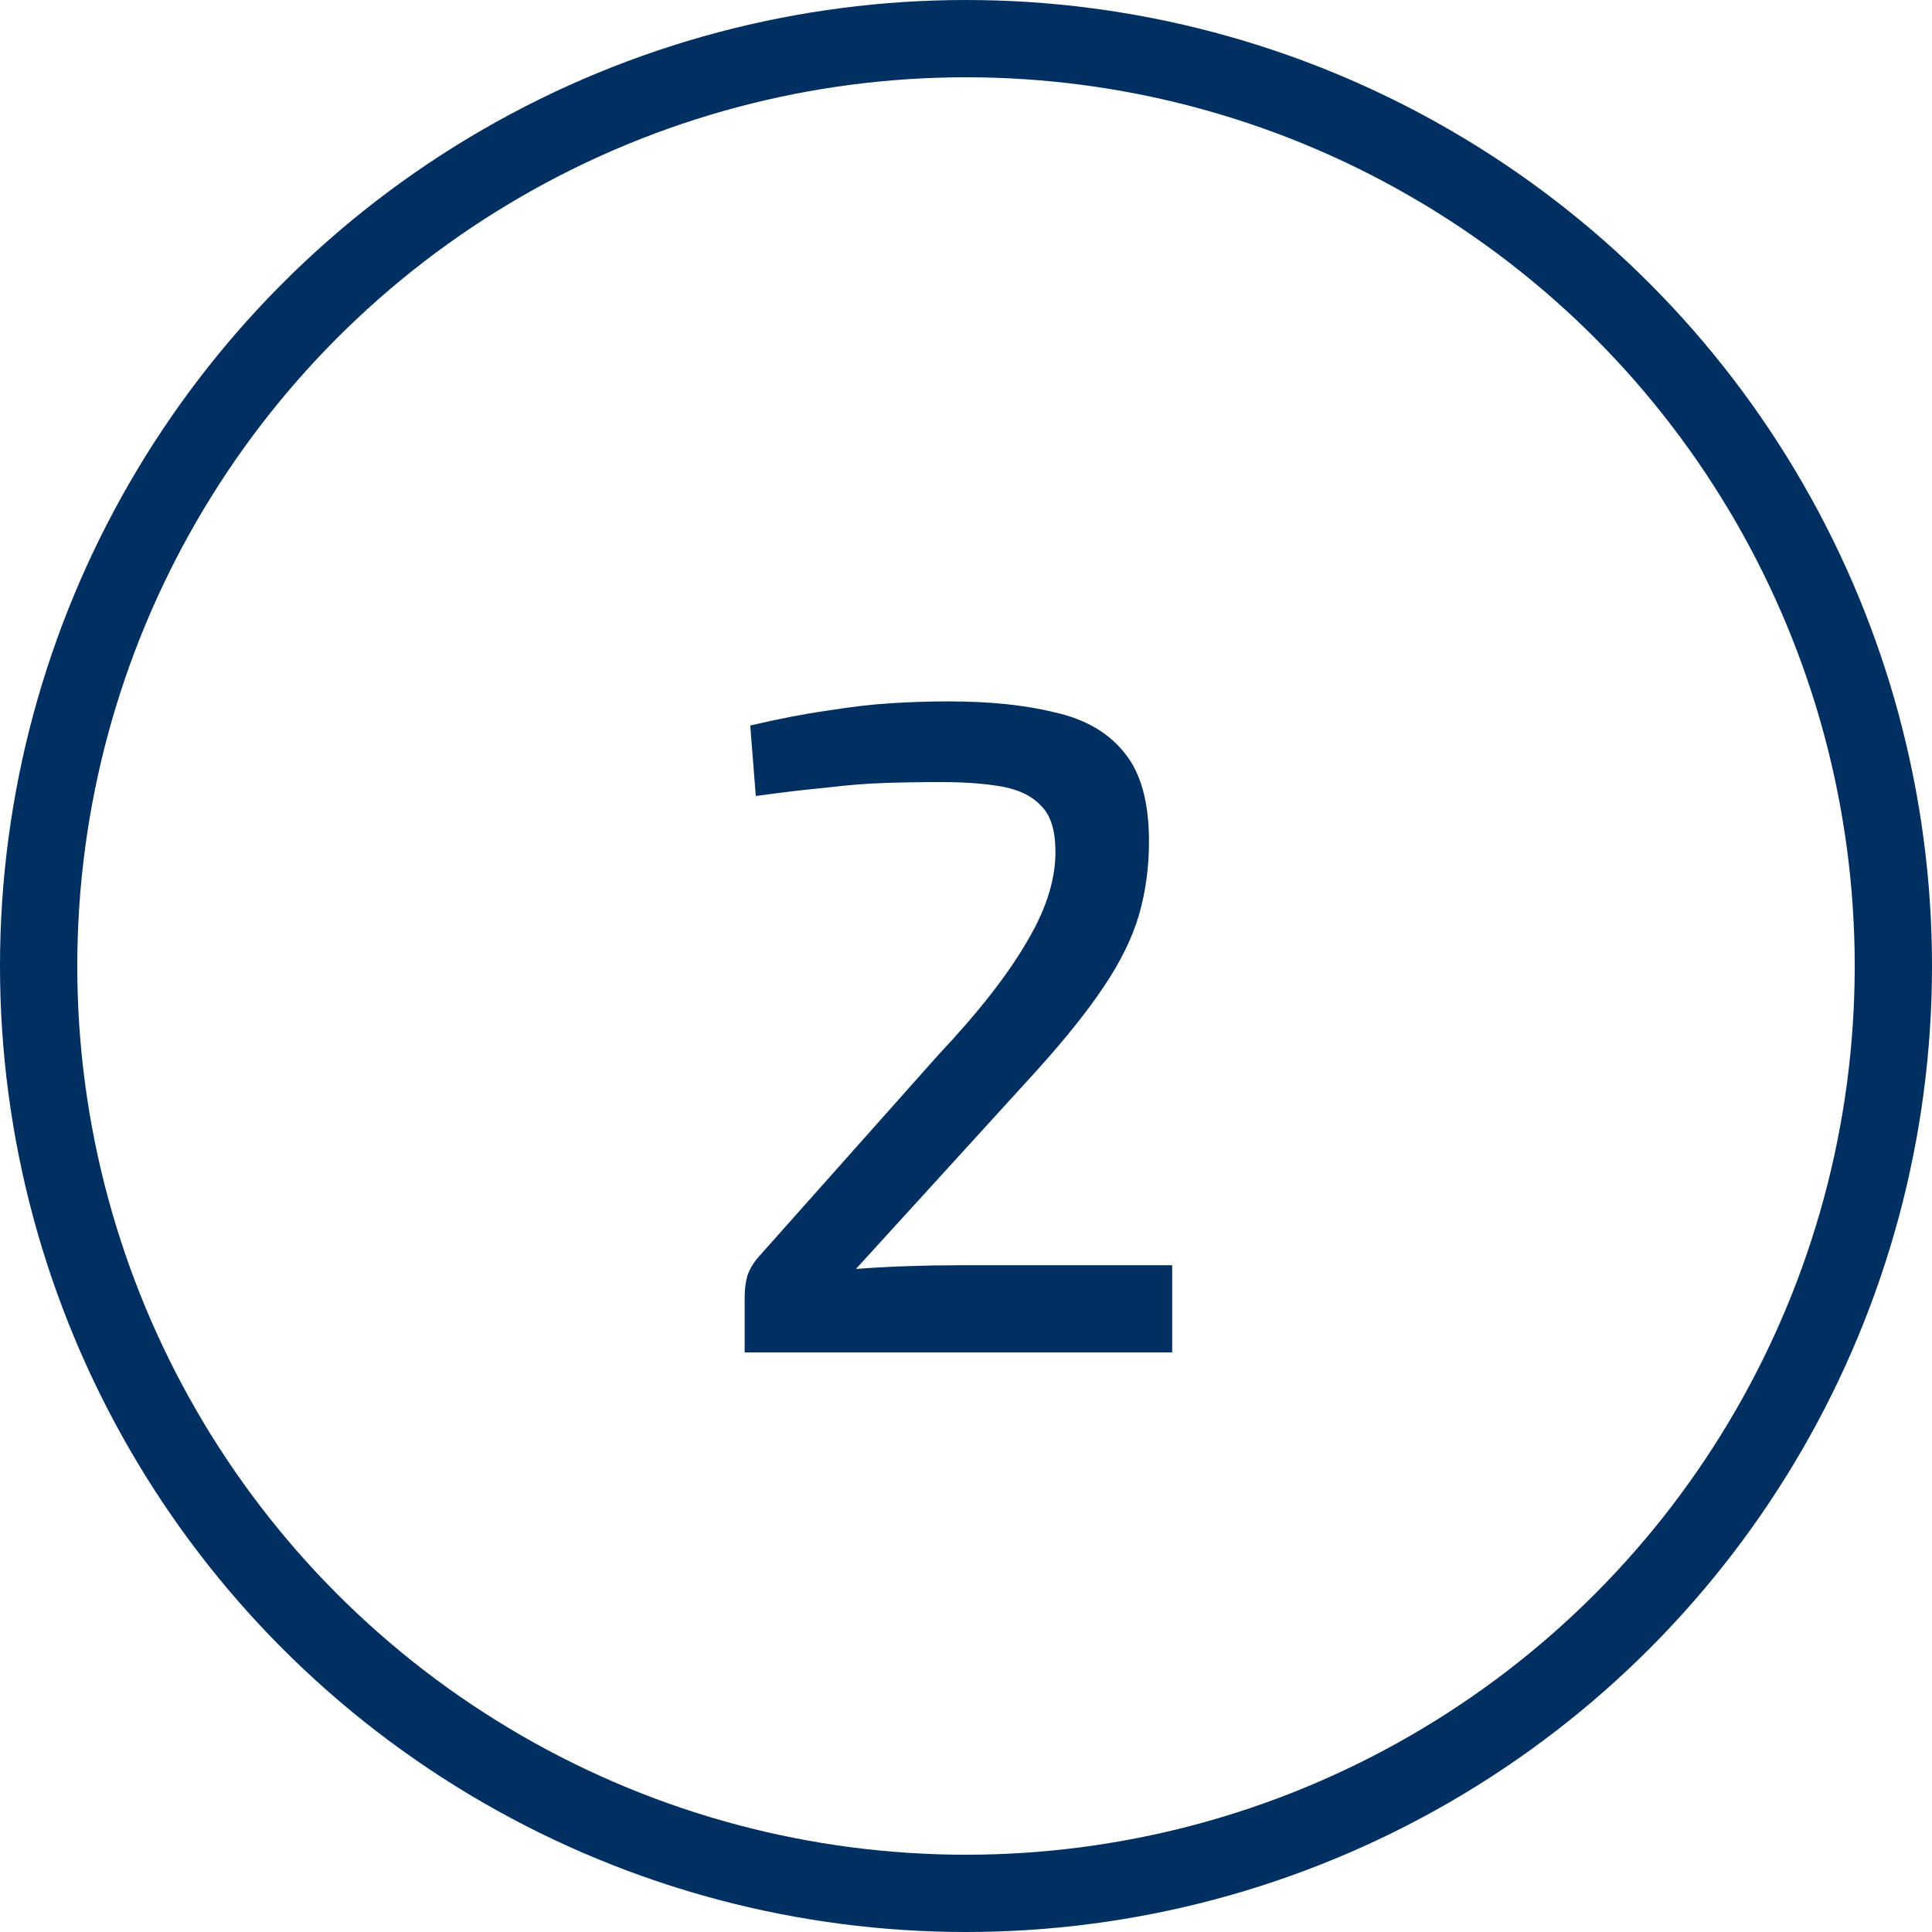
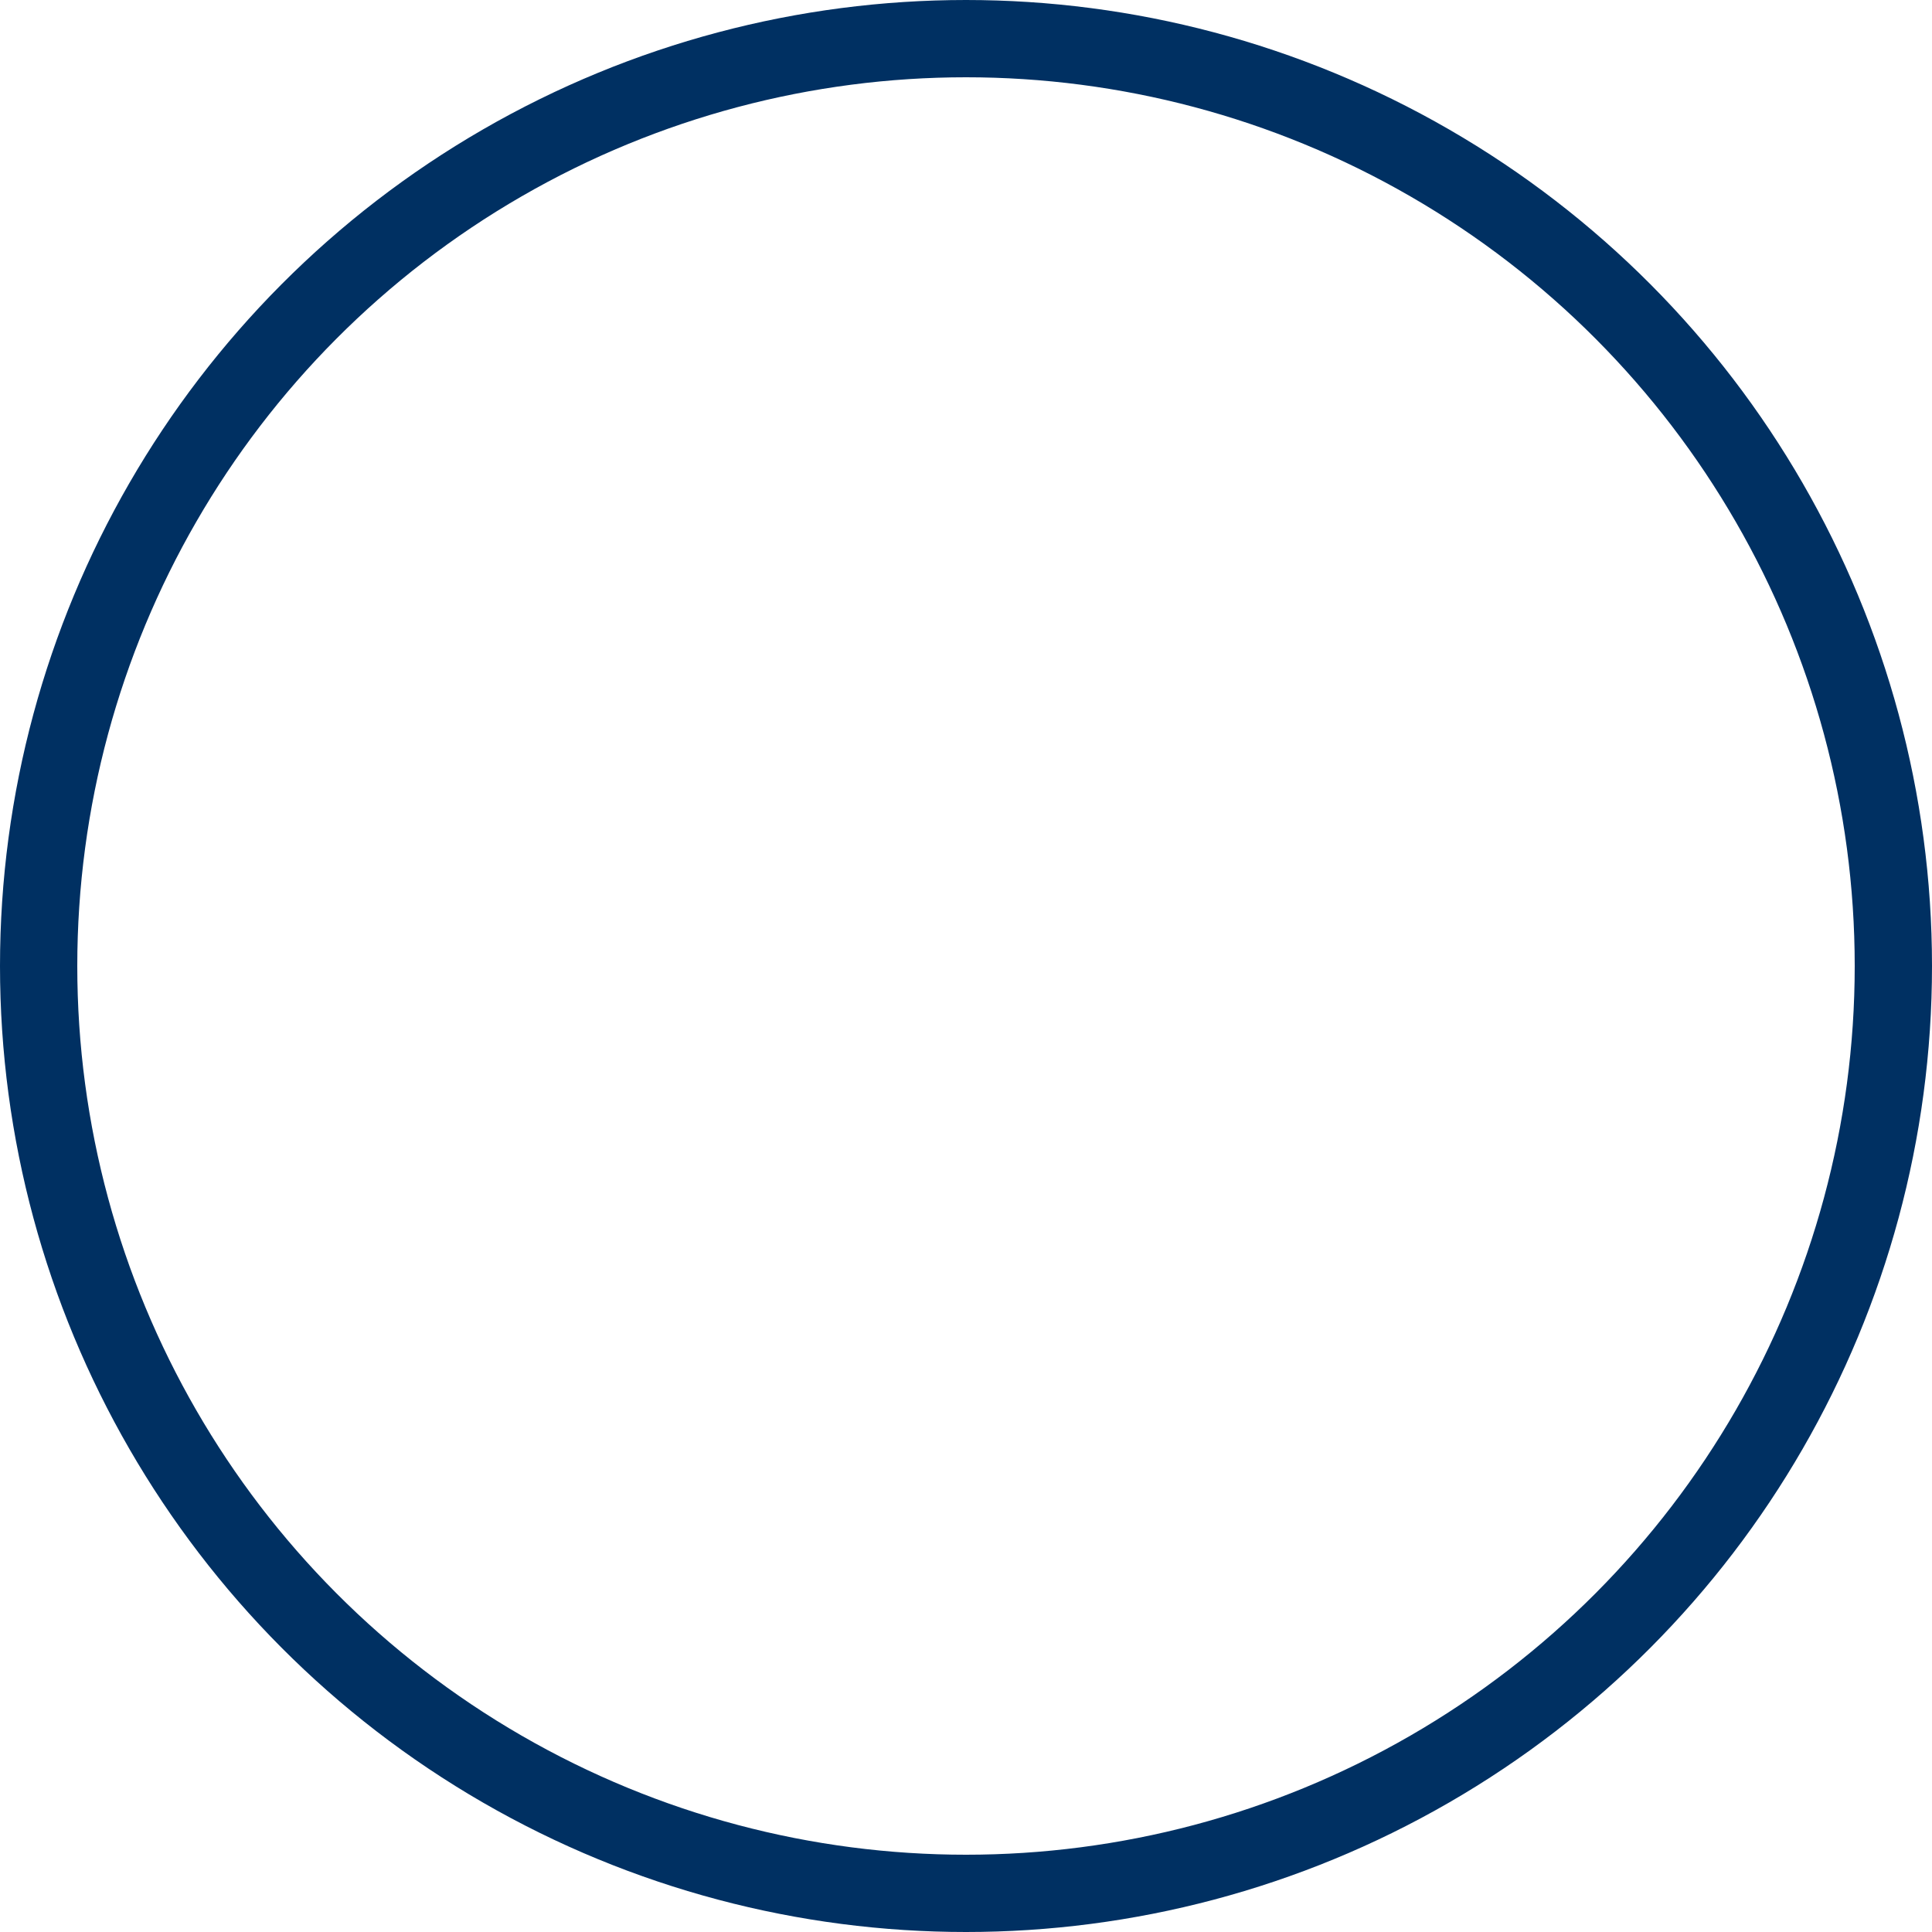
<svg xmlns="http://www.w3.org/2000/svg" width="50" height="50" viewBox="0 0 50 50" fill="none">
  <circle cx="25" cy="25" r="24" stroke="#003062" stroke-width="2" />
-   <path d="M24.552 18.152C25.624 18.152 26.544 18.248 27.312 18.44C28.096 18.616 28.696 18.968 29.112 19.496C29.528 20.008 29.736 20.768 29.736 21.776C29.736 22.448 29.648 23.088 29.472 23.696C29.296 24.288 28.992 24.904 28.56 25.544C28.144 26.168 27.568 26.888 26.832 27.704L22.152 32.84C22.568 32.808 23.008 32.784 23.472 32.768C23.936 32.752 24.384 32.744 24.816 32.744H30.336V35H19.272V33.56C19.272 33.368 19.296 33.184 19.344 33.008C19.408 32.832 19.504 32.672 19.632 32.528L24.288 27.296C25.328 26.192 26.096 25.208 26.592 24.344C27.104 23.48 27.344 22.672 27.312 21.92C27.296 21.424 27.168 21.064 26.928 20.84C26.704 20.6 26.376 20.44 25.944 20.36C25.512 20.28 24.984 20.24 24.36 20.24C23.848 20.24 23.352 20.248 22.872 20.264C22.408 20.28 21.912 20.32 21.384 20.384C20.872 20.432 20.264 20.504 19.56 20.6L19.416 18.776C20.168 18.6 20.832 18.472 21.408 18.392C22 18.296 22.544 18.232 23.04 18.2C23.552 18.168 24.056 18.152 24.552 18.152Z" fill="#003062" />
</svg>